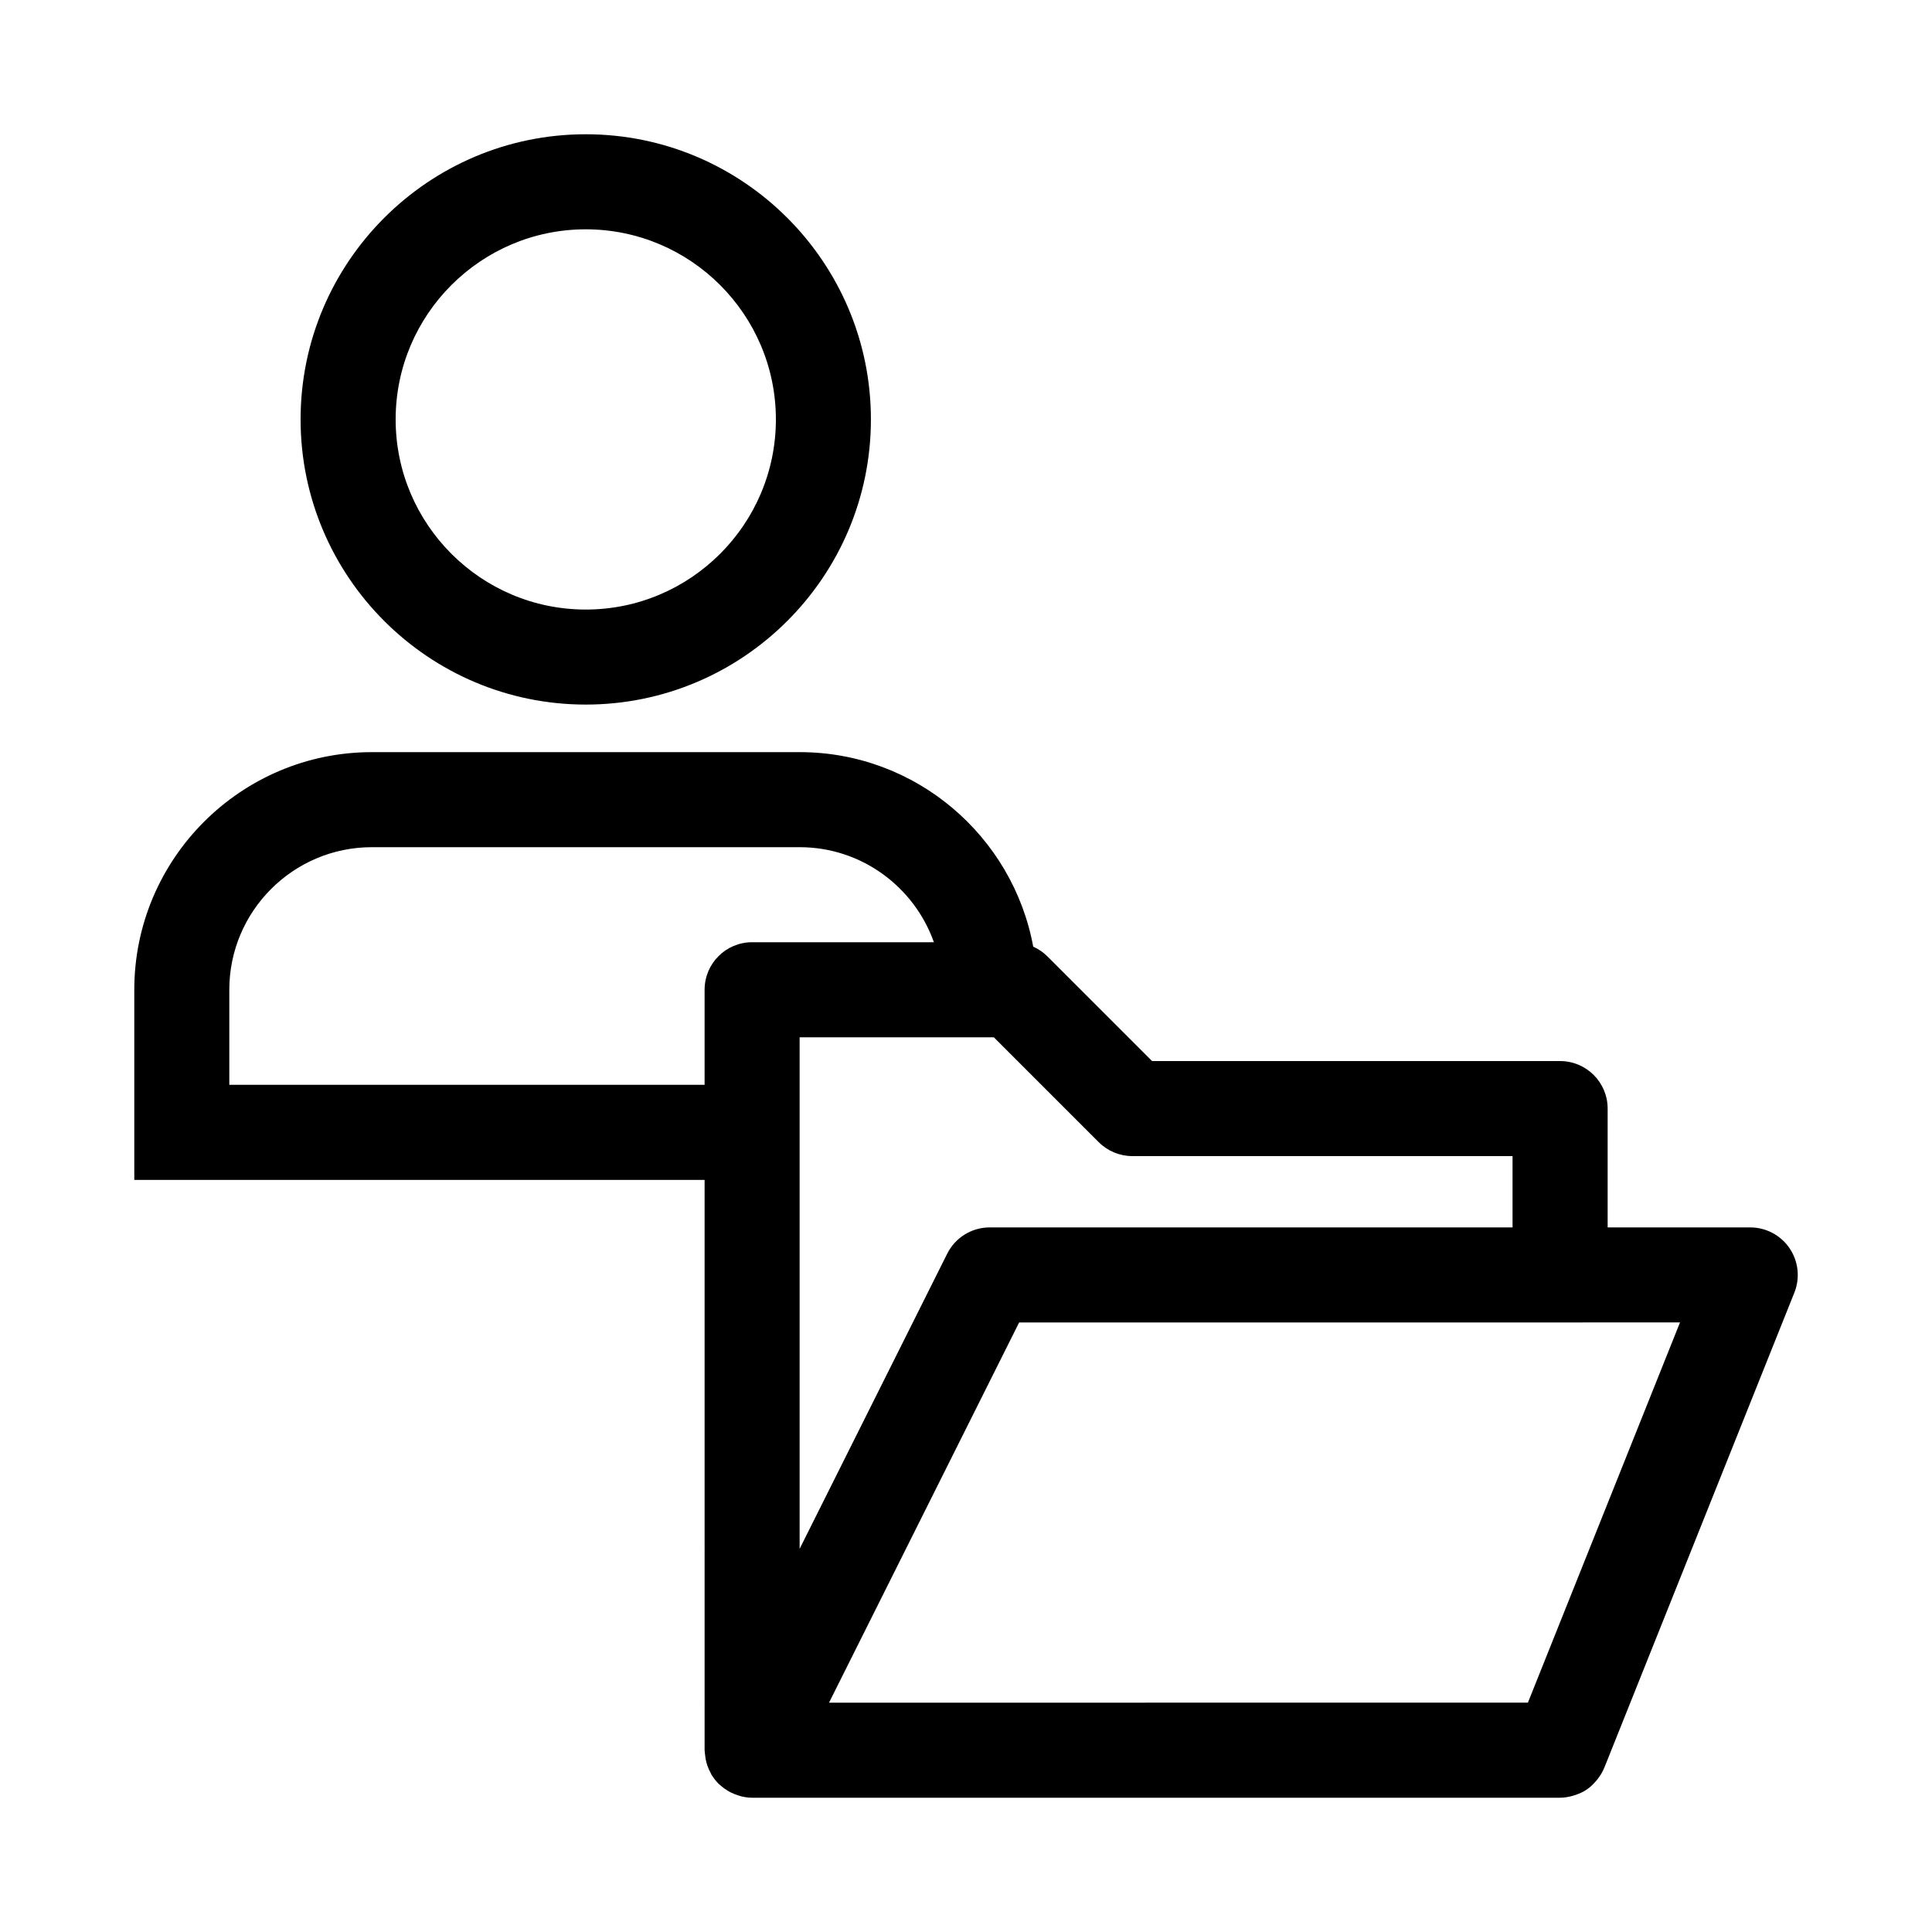
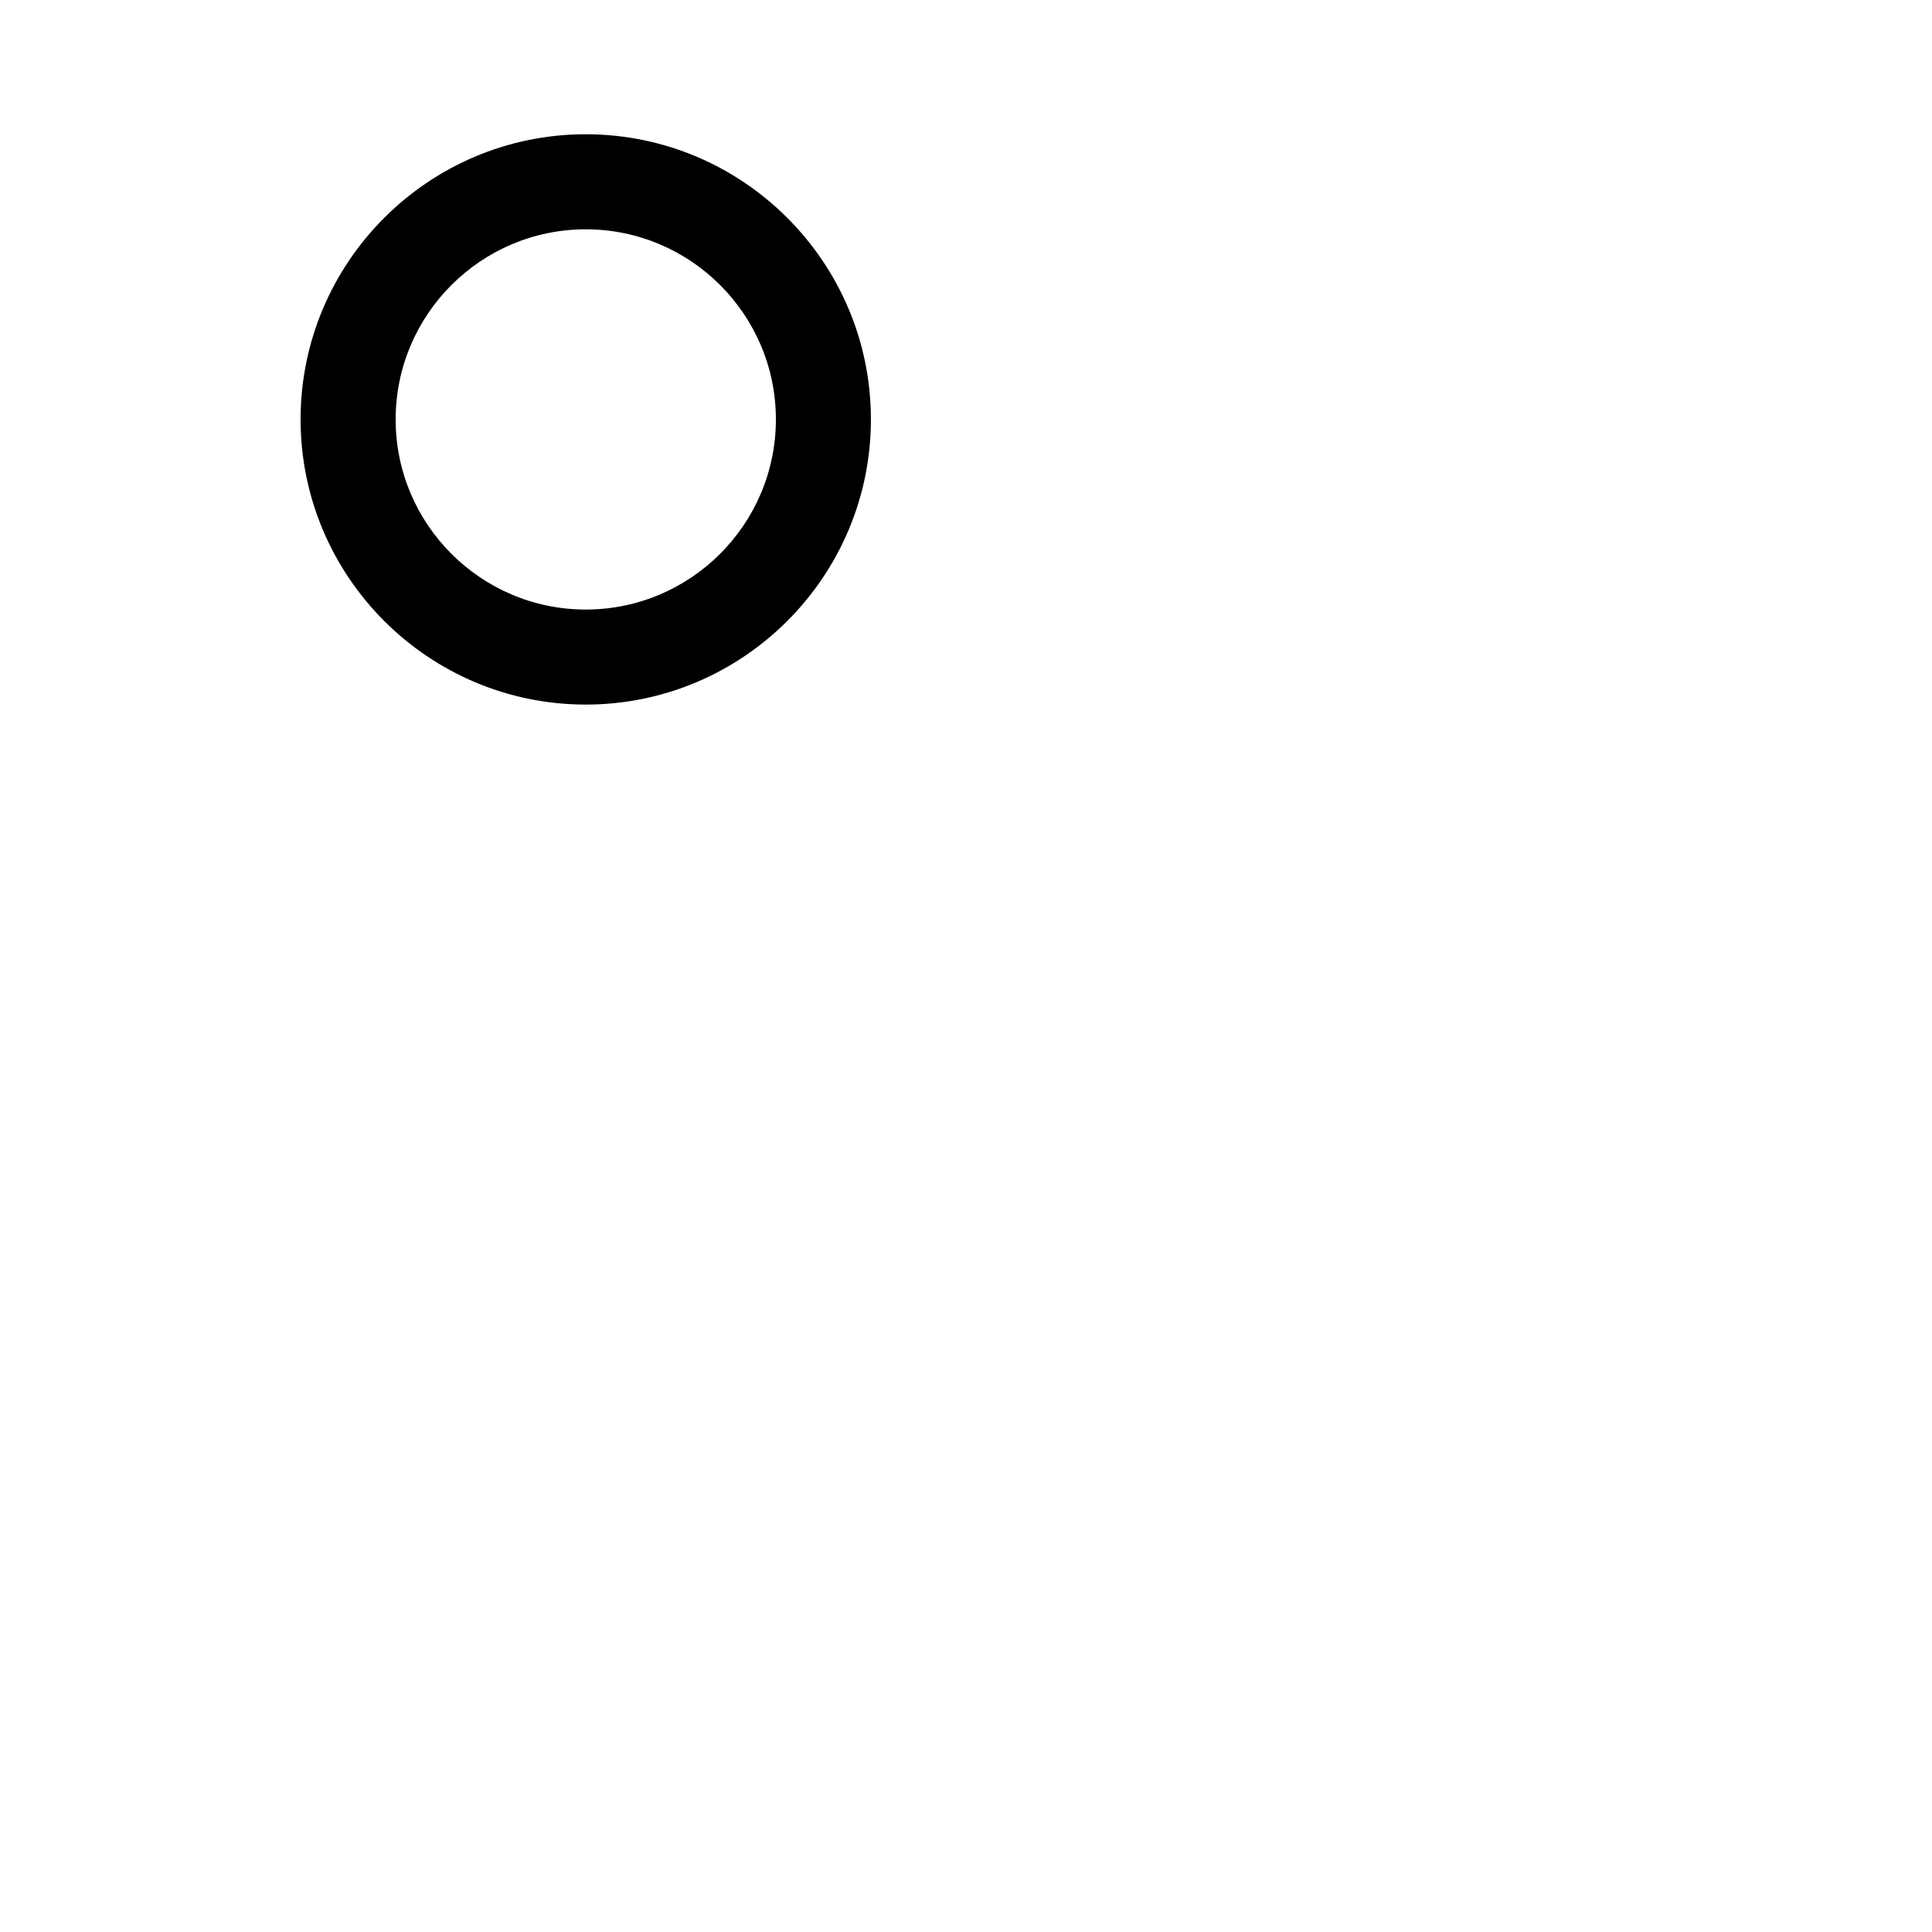
<svg xmlns="http://www.w3.org/2000/svg" fill="#000000" width="800px" height="800px" version="1.1" viewBox="144 144 512 512">
  <g>
    <path d="m223.66 255.15c0 41.672 33.898 75.57 75.57 75.57s75.57-33.898 75.57-75.57c0.004-41.672-33.895-75.57-75.566-75.57-41.676 0-75.574 33.898-75.574 75.57zm75.574-50.379c27.781 0 50.383 22.602 50.383 50.383s-22.602 50.383-50.383 50.383-50.383-22.602-50.383-50.383 22.602-50.383 50.383-50.383z" />
-     <path d="m330.73 607.82c0 0.113 0.031 0.215 0.031 0.328 0.008 0.281 0.059 0.559 0.086 0.84 0.066 0.715 0.18 1.41 0.359 2.086 0.078 0.293 0.168 0.57 0.266 0.859 0.246 0.715 0.559 1.391 0.926 2.043 0.086 0.152 0.121 0.32 0.215 0.469 0.035 0.059 0.09 0.102 0.129 0.156 0.523 0.812 1.125 1.566 1.816 2.238 0.145 0.141 0.309 0.246 0.461 0.379 0.574 0.508 1.188 0.961 1.848 1.359 0.254 0.152 0.512 0.289 0.777 0.422 0.629 0.32 1.285 0.582 1.973 0.793 0.262 0.082 0.512 0.176 0.781 0.242 0.938 0.23 1.91 0.379 2.926 0.379h214.12c1.168 0 2.273-0.211 3.344-0.504 0.254-0.07 0.496-0.145 0.746-0.23 1.051-0.363 2.059-0.812 2.965-1.426 0.012-0.008 0.02-0.02 0.031-0.023 0.895-0.613 1.672-1.367 2.383-2.184 0.176-0.203 0.348-0.402 0.512-0.617 0.668-0.875 1.25-1.809 1.672-2.844 0.012-0.031 0.035-0.051 0.047-0.082l50.383-125.95c1.551-3.879 1.078-8.277-1.266-11.742-2.348-3.465-6.254-5.535-10.434-5.535h-37.785v-31.488c0-6.957-5.641-12.594-12.594-12.594l-108.14-0.004-27.797-27.797c-1.074-1.074-2.34-1.906-3.699-2.523-5.398-29.277-31.07-51.547-61.887-51.547h-113.36c-34.723 0-62.977 28.254-62.977 62.977v50.383h151.14zm258.49-113.36-40.309 100.76-185.21 0.004 50.383-100.76zm-181.84-75.57 27.797 27.797c2.363 2.363 5.566 3.691 8.906 3.691h100.76v18.895h-138.55c-4.773 0-9.133 2.695-11.266 6.961l-39.117 78.227v-135.57zm-202.61 12.598v-25.191c0-20.836 16.949-37.785 37.785-37.785h113.36c16.414 0 30.379 10.539 35.582 25.191l-48.176-0.004c-6.957 0-12.594 5.641-12.594 12.594v25.191z" />
  </g>
</svg>